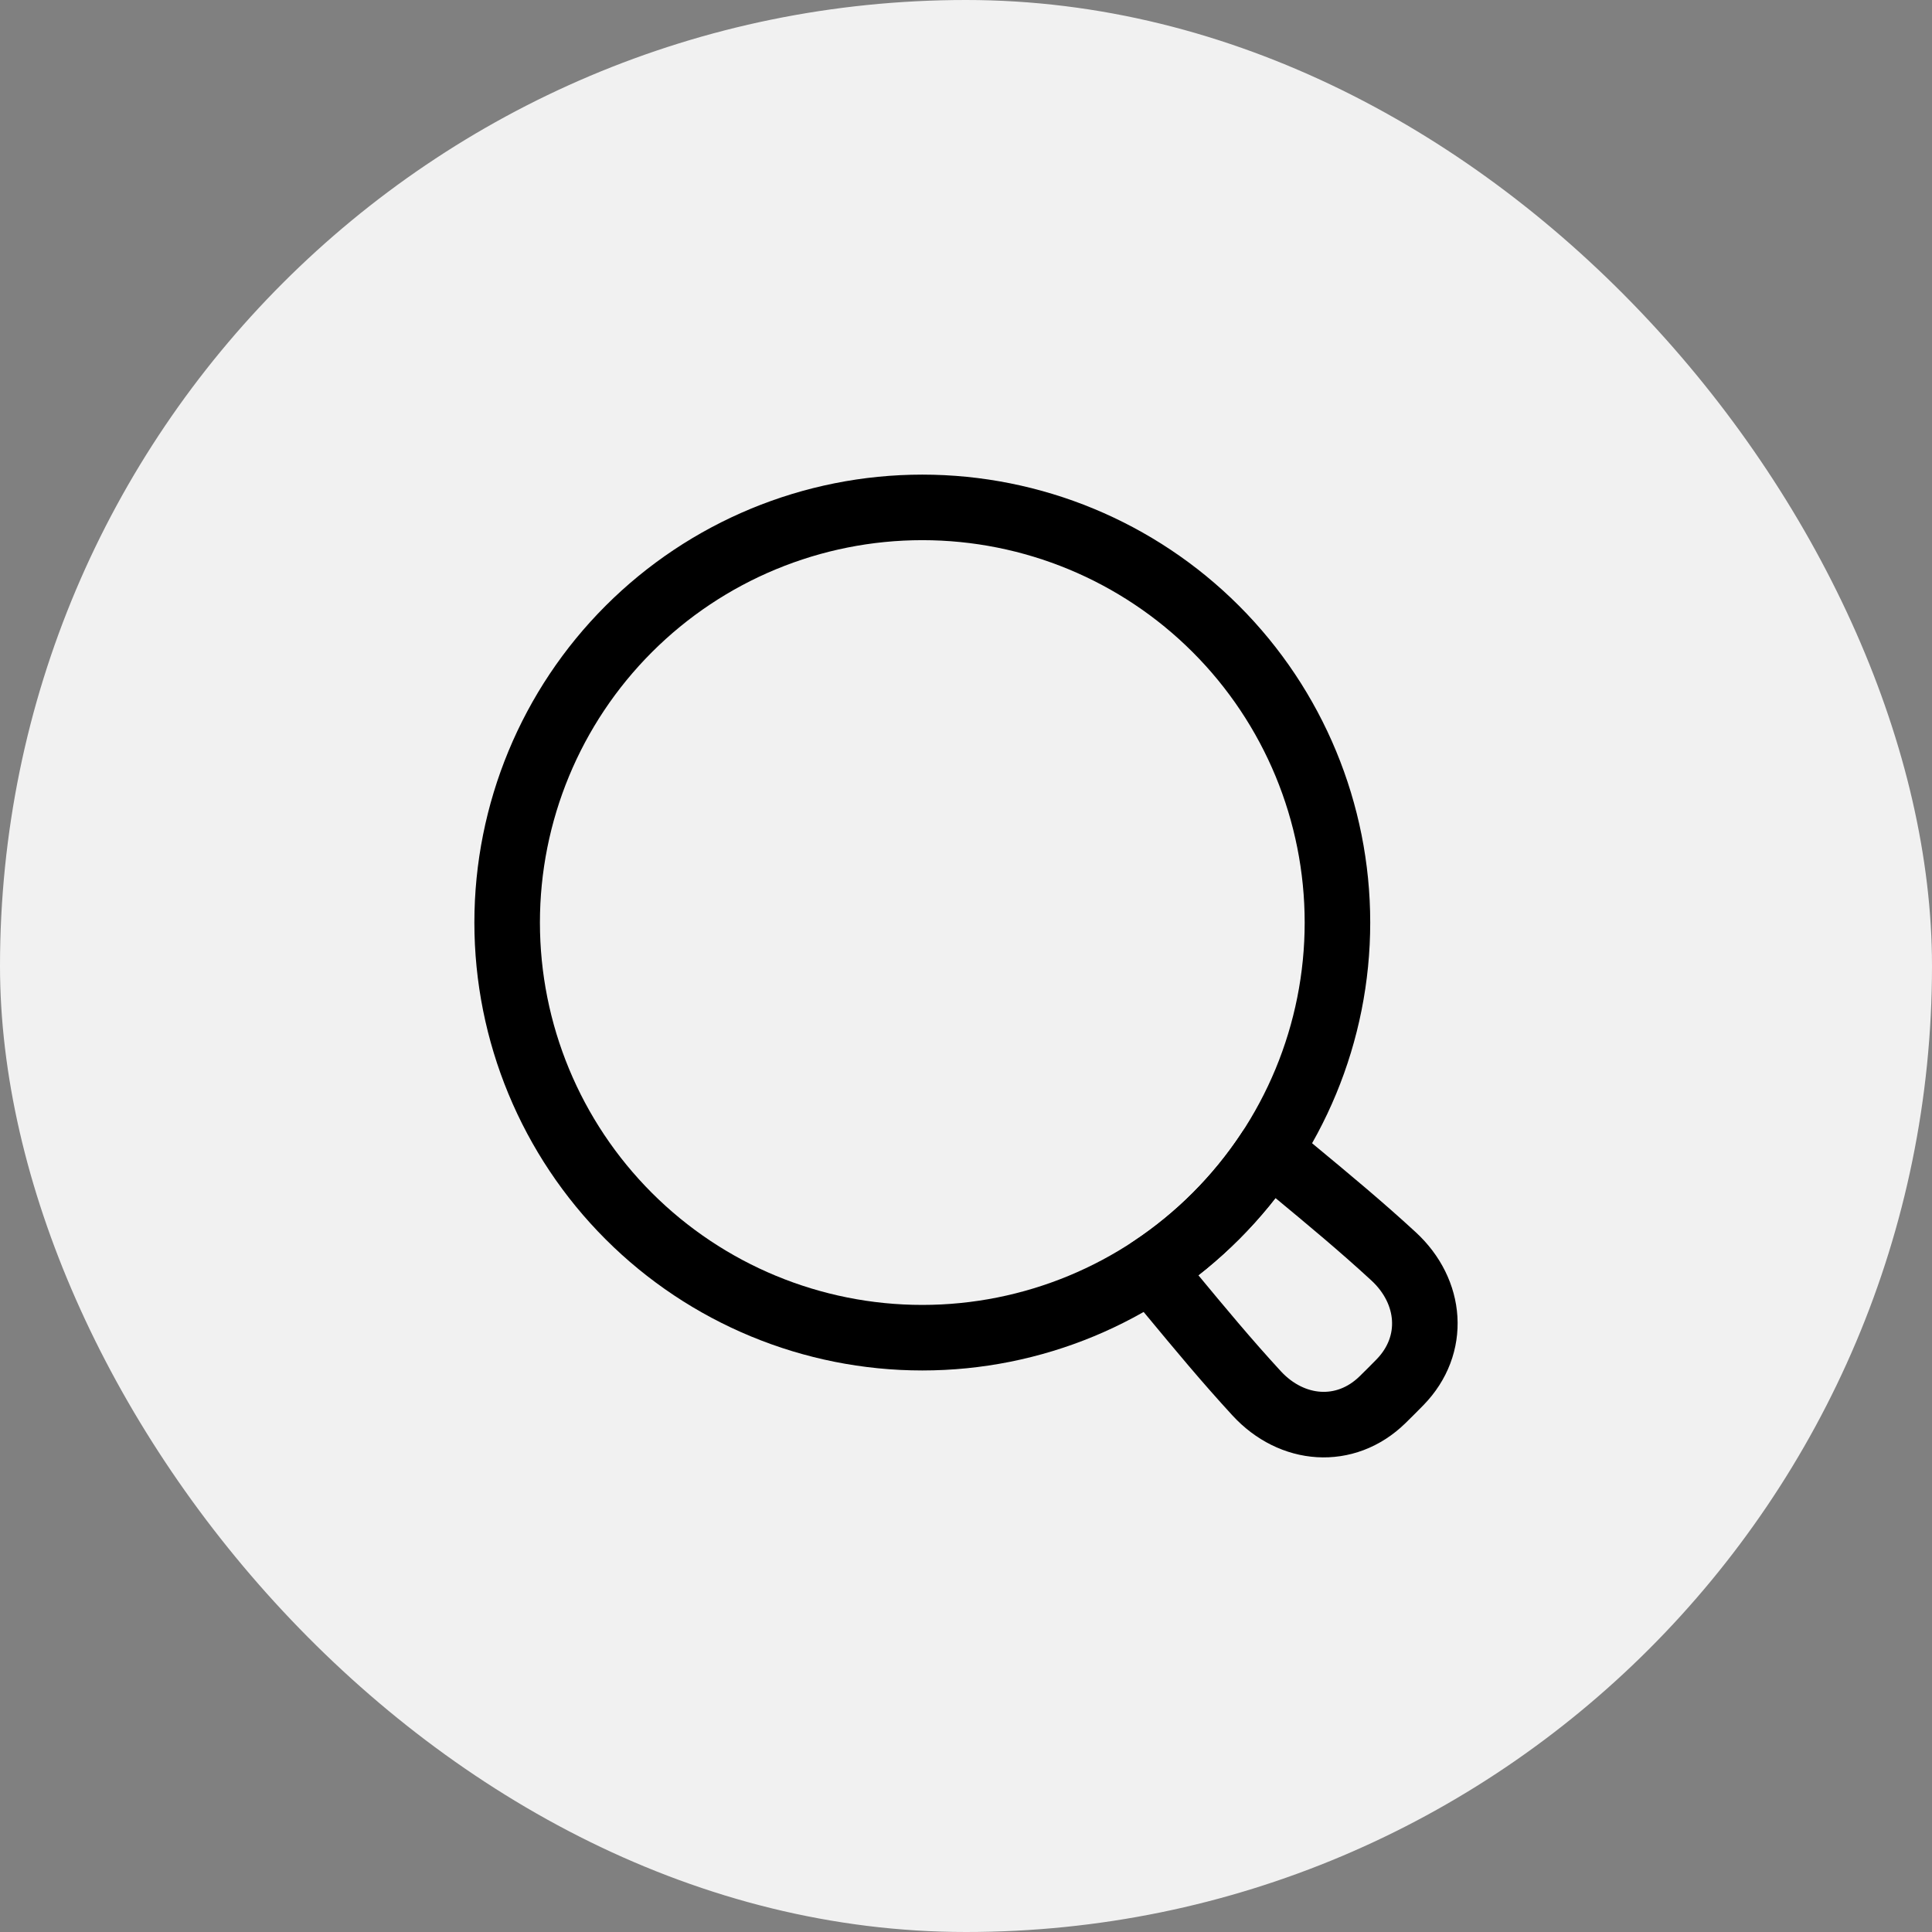
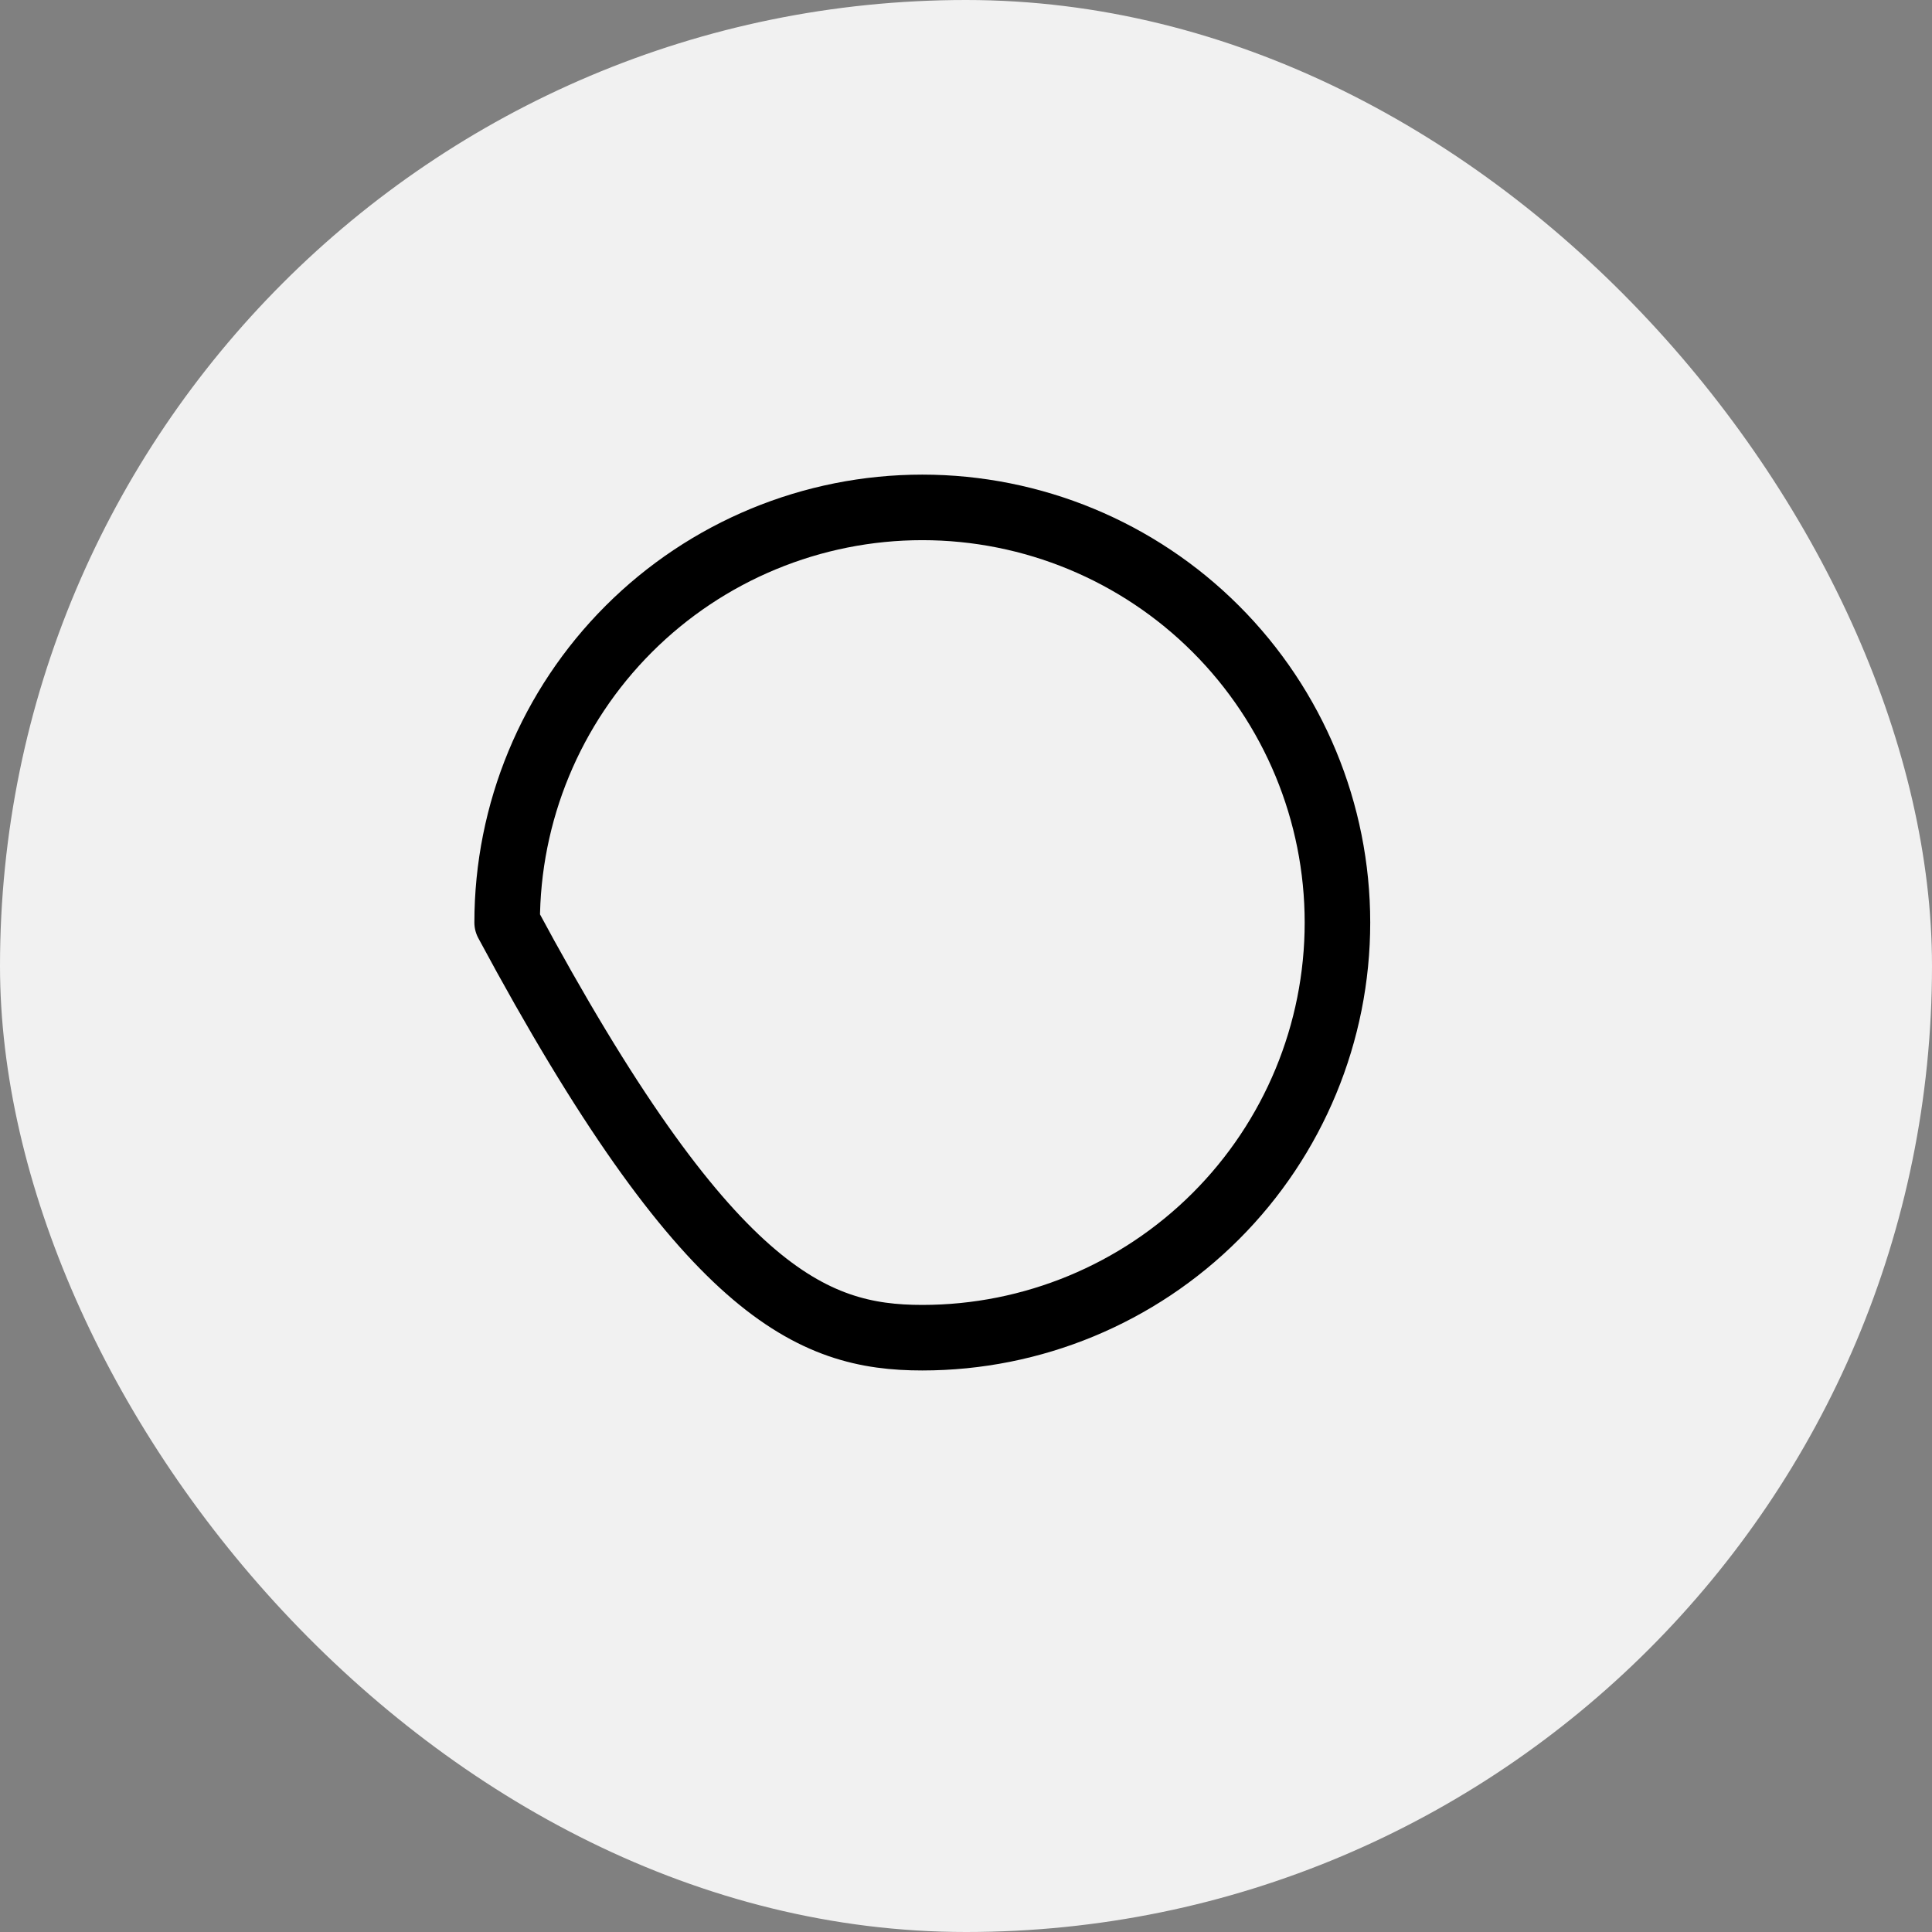
<svg xmlns="http://www.w3.org/2000/svg" width="80" height="80" viewBox="0 0 80 80" fill="none">
  <rect x="0" y="0" width="80" height="80" fill="#808080" stroke="none" />
  <rect width="80" height="80" rx="40" fill="#F1F1F1" />
-   <path d="M21 38.201C21 42.76 22.811 47.132 26.035 50.356C29.259 53.58 33.631 55.391 38.191 55.391C42.75 55.391 47.122 53.58 50.346 50.356C53.57 47.132 55.381 42.76 55.381 38.201C55.381 33.641 53.57 29.269 50.346 26.045C47.122 22.821 42.75 21.01 38.191 21.01C33.631 21.01 29.259 22.821 26.035 26.045C22.811 29.269 21 33.641 21 38.201Z" stroke="black" stroke-width="2.714" stroke-linejoin="round" />
-   <path d="M47.651 52.557C47.948 52.913 48.242 53.268 48.535 53.621C49.676 54.998 50.801 56.355 52.035 57.695C53.491 59.277 55.708 59.462 57.246 57.961C57.363 57.846 57.485 57.727 57.611 57.6C57.737 57.475 57.856 57.353 57.971 57.236C59.472 55.697 59.286 53.48 57.705 52.023C56.366 50.789 55.009 49.664 53.632 48.523C53.277 48.229 52.921 47.933 52.564 47.635C51.278 49.59 49.603 51.267 47.651 52.557Z" stroke="black" stroke-width="2.714" stroke-linejoin="round" />
+   <path d="M21 38.201C29.259 53.58 33.631 55.391 38.191 55.391C42.75 55.391 47.122 53.58 50.346 50.356C53.57 47.132 55.381 42.76 55.381 38.201C55.381 33.641 53.57 29.269 50.346 26.045C47.122 22.821 42.75 21.01 38.191 21.01C33.631 21.01 29.259 22.821 26.035 26.045C22.811 29.269 21 33.641 21 38.201Z" stroke="black" stroke-width="2.714" stroke-linejoin="round" />
</svg>